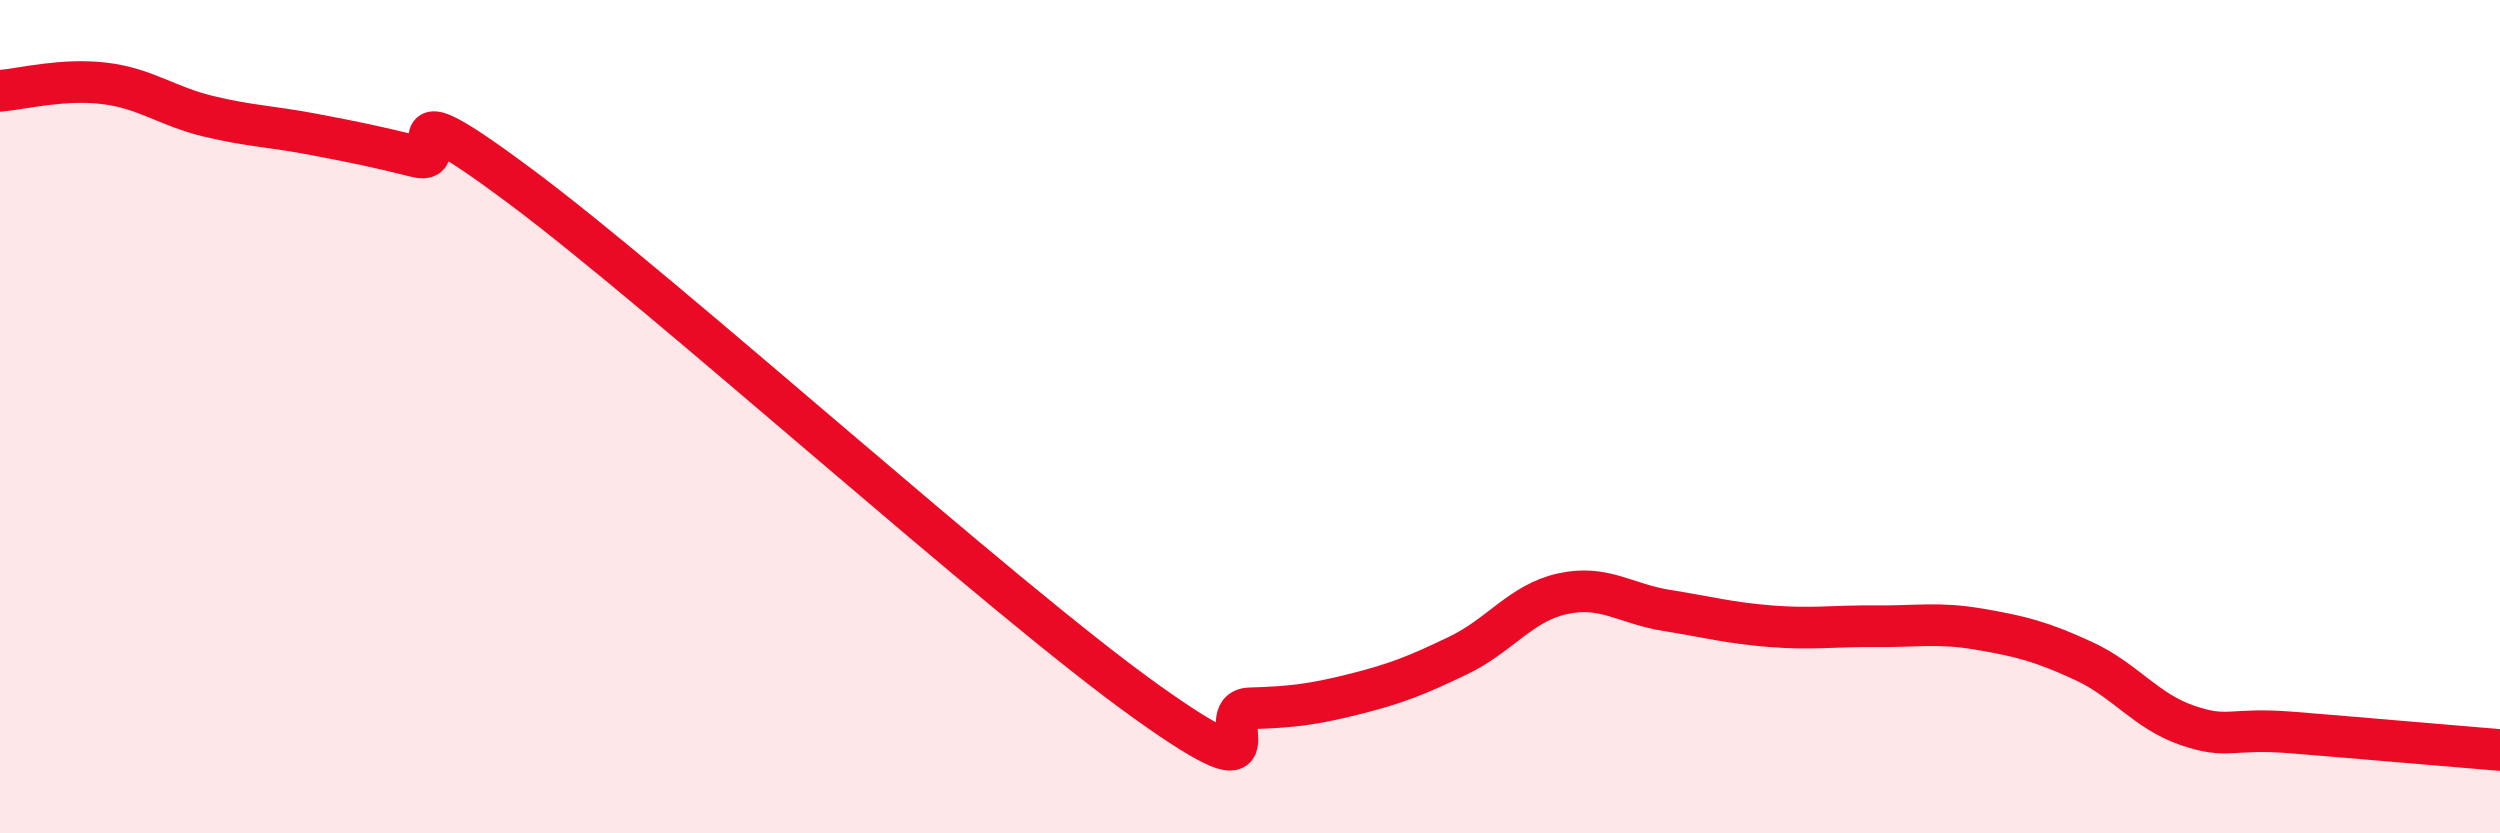
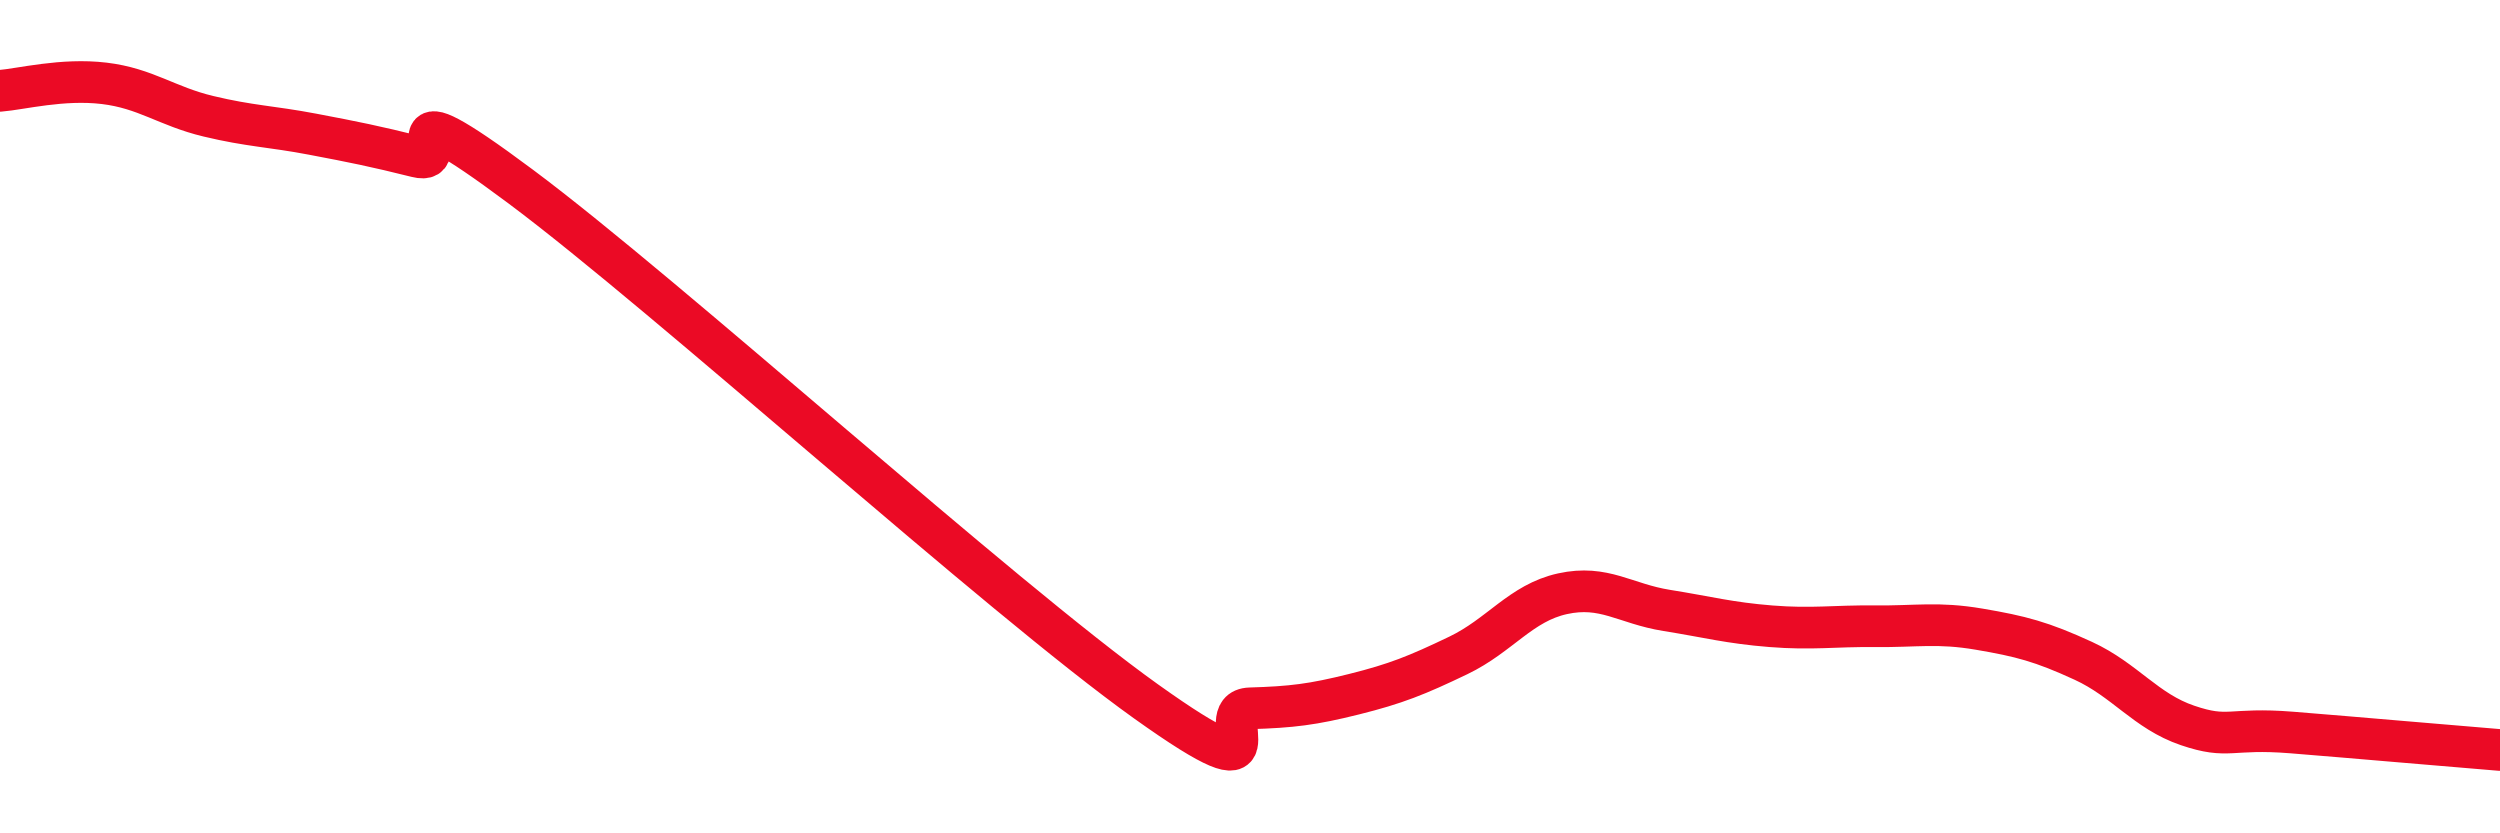
<svg xmlns="http://www.w3.org/2000/svg" width="60" height="20" viewBox="0 0 60 20">
-   <path d="M 0,2.18 C 0.5,2.14 1.5,1.88 2.5,2 C 3.5,2.12 4,2.55 5,2.79 C 6,3.03 6.5,3.03 7.5,3.22 C 8.5,3.41 9,3.51 10,3.76 C 11,4.01 9,1.87 12.5,4.48 C 16,7.09 24,14.33 27.5,16.83 C 31,19.33 29,17.03 30,17 C 31,16.97 31.5,16.91 32.5,16.66 C 33.5,16.41 34,16.21 35,15.73 C 36,15.25 36.5,14.47 37.5,14.25 C 38.5,14.03 39,14.49 40,14.65 C 41,14.81 41.5,14.95 42.5,15.03 C 43.5,15.11 44,15.02 45,15.03 C 46,15.04 46.5,14.93 47.5,15.1 C 48.5,15.27 49,15.4 50,15.86 C 51,16.32 51.5,17.07 52.5,17.41 C 53.5,17.75 53.5,17.46 55,17.58 C 56.5,17.7 59,17.92 60,18L60 20L0 20Z" fill="#EB0A25" opacity="0.1" stroke-linecap="round" stroke-linejoin="round" />
  <path d="M 0,2.18 C 0.5,2.14 1.5,1.88 2.5,2 C 3.5,2.12 4,2.55 5,2.79 C 6,3.03 6.5,3.03 7.5,3.22 C 8.5,3.41 9,3.51 10,3.76 C 11,4.01 9,1.87 12.5,4.48 C 16,7.09 24,14.33 27.5,16.83 C 31,19.33 29,17.03 30,17 C 31,16.97 31.5,16.91 32.5,16.66 C 33.5,16.41 34,16.21 35,15.73 C 36,15.25 36.5,14.47 37.5,14.25 C 38.5,14.03 39,14.49 40,14.65 C 41,14.81 41.5,14.95 42.5,15.03 C 43.5,15.11 44,15.02 45,15.03 C 46,15.04 46.5,14.93 47.5,15.1 C 48.5,15.27 49,15.4 50,15.86 C 51,16.32 51.5,17.07 52.5,17.41 C 53.5,17.75 53.5,17.46 55,17.58 C 56.5,17.7 59,17.92 60,18" stroke="#EB0A25" stroke-width="1" fill="none" stroke-linecap="round" stroke-linejoin="round" />
</svg>